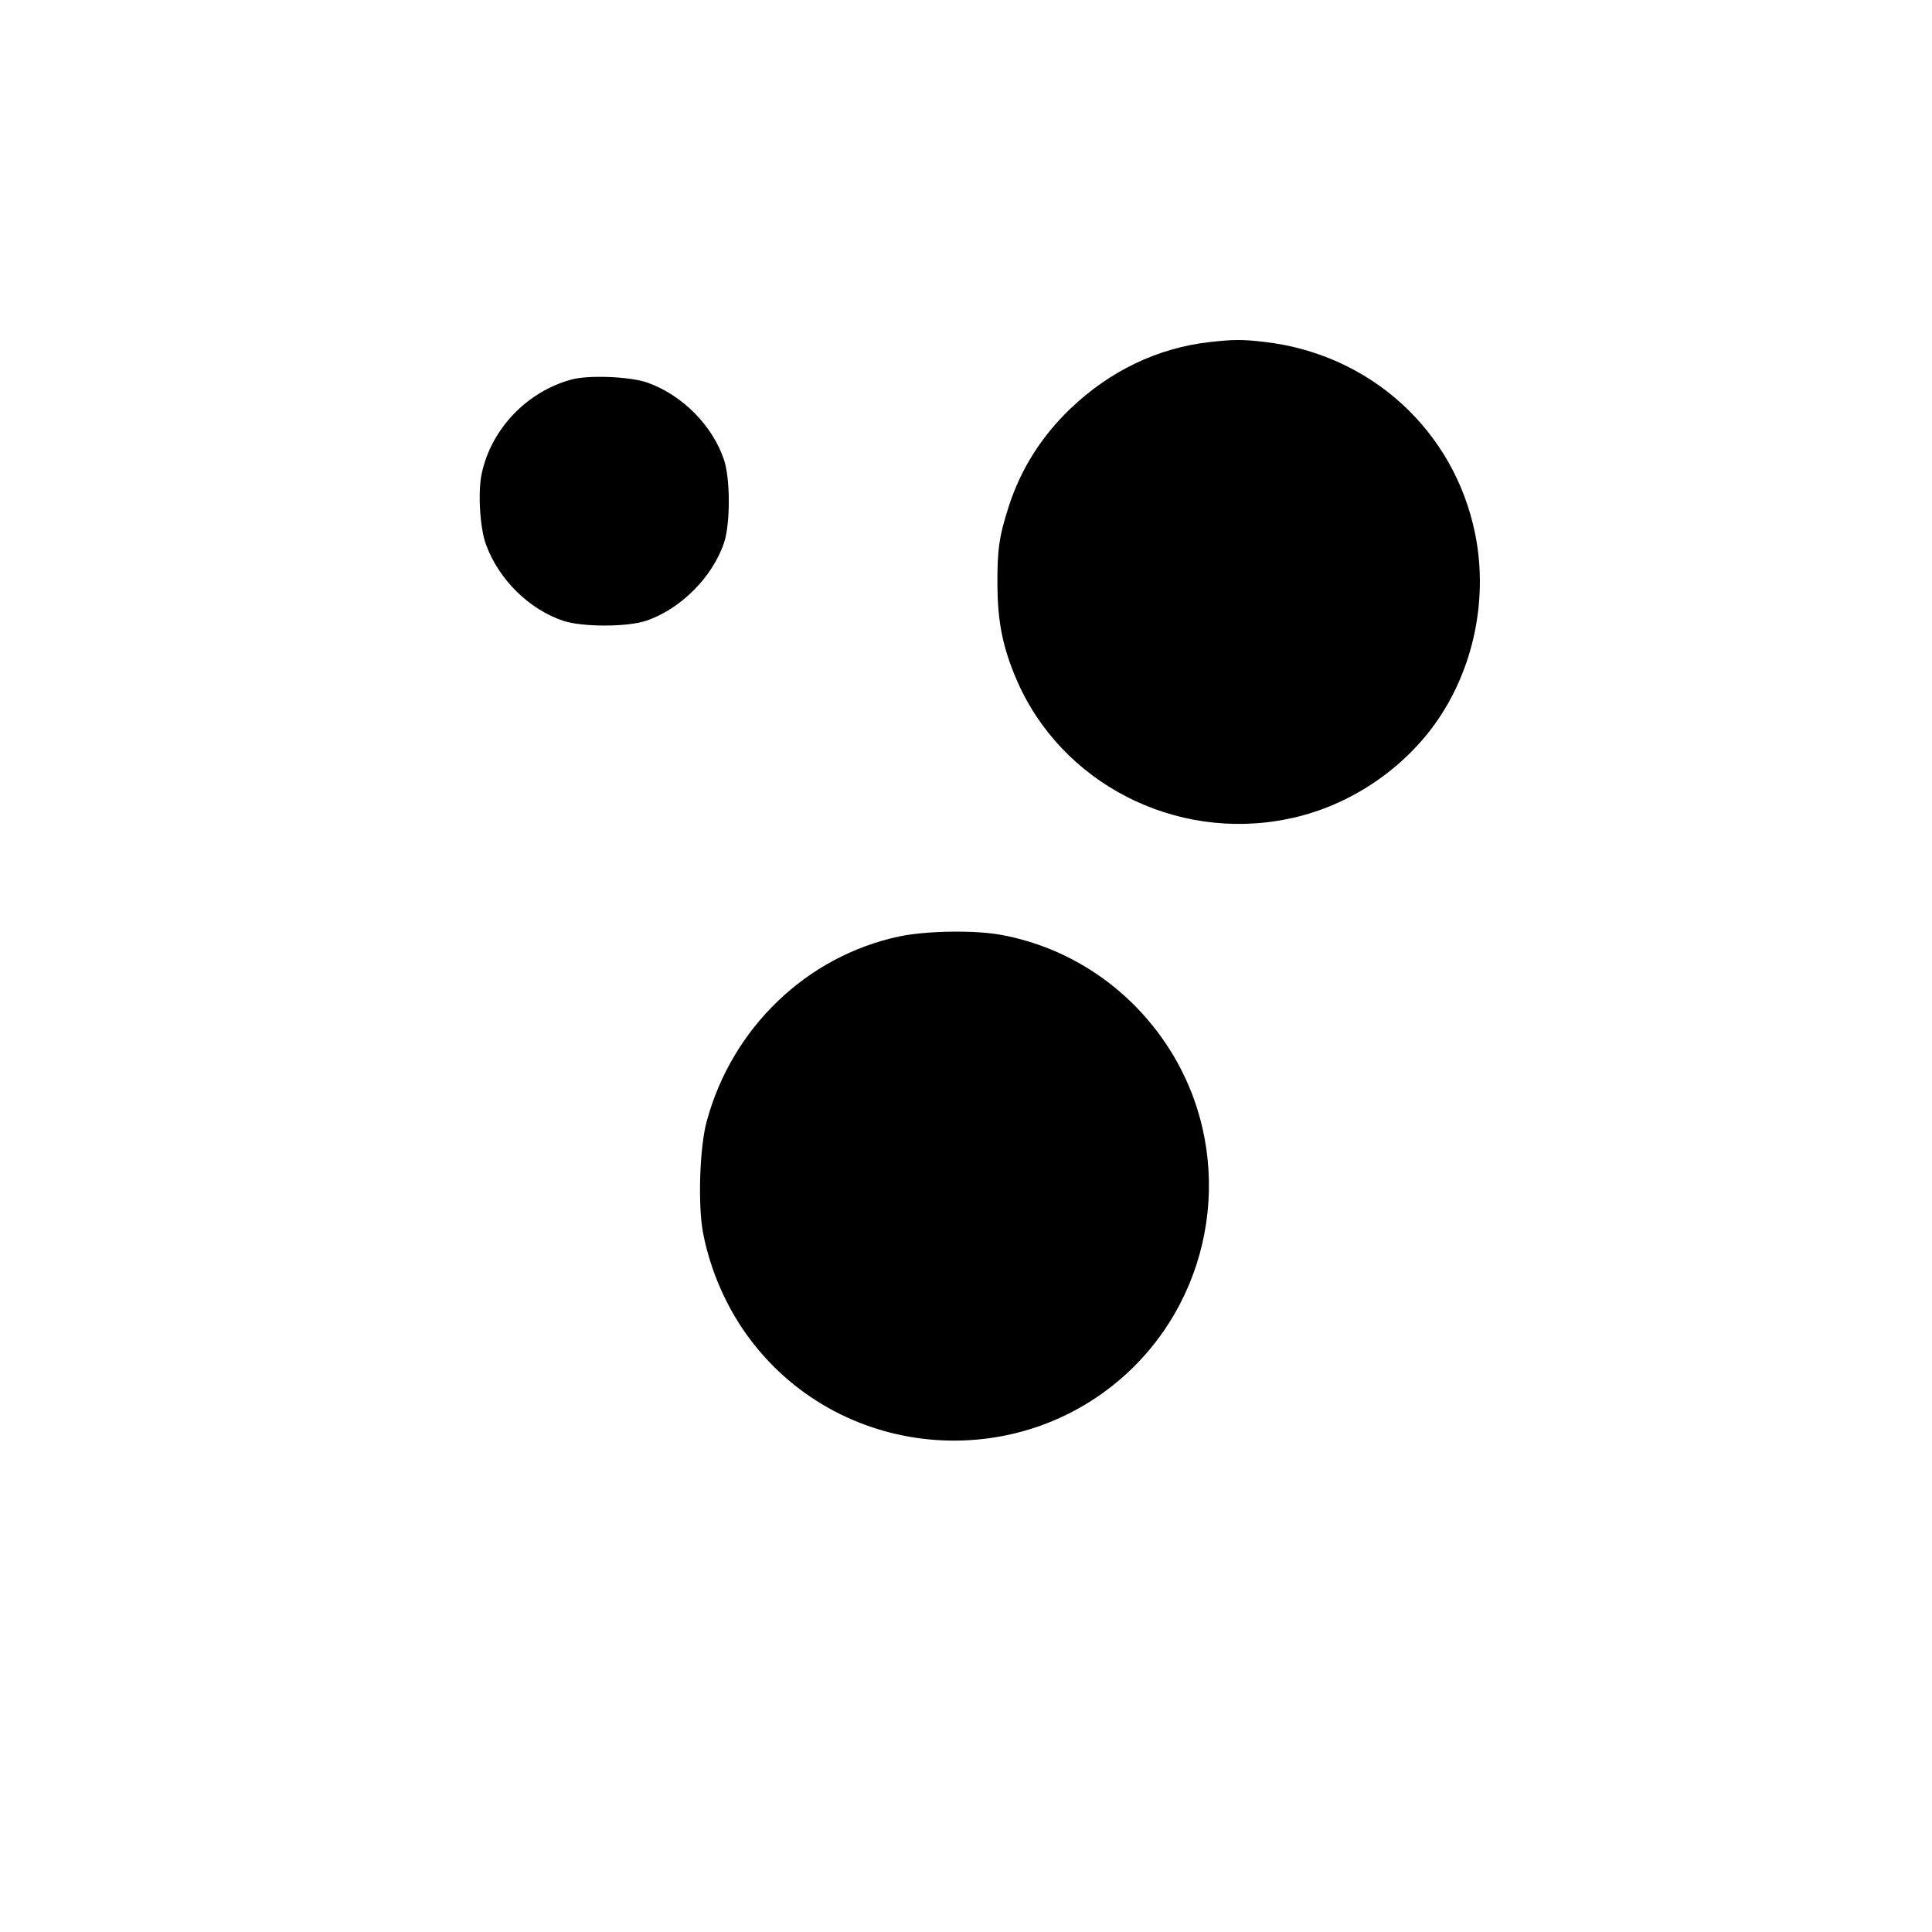
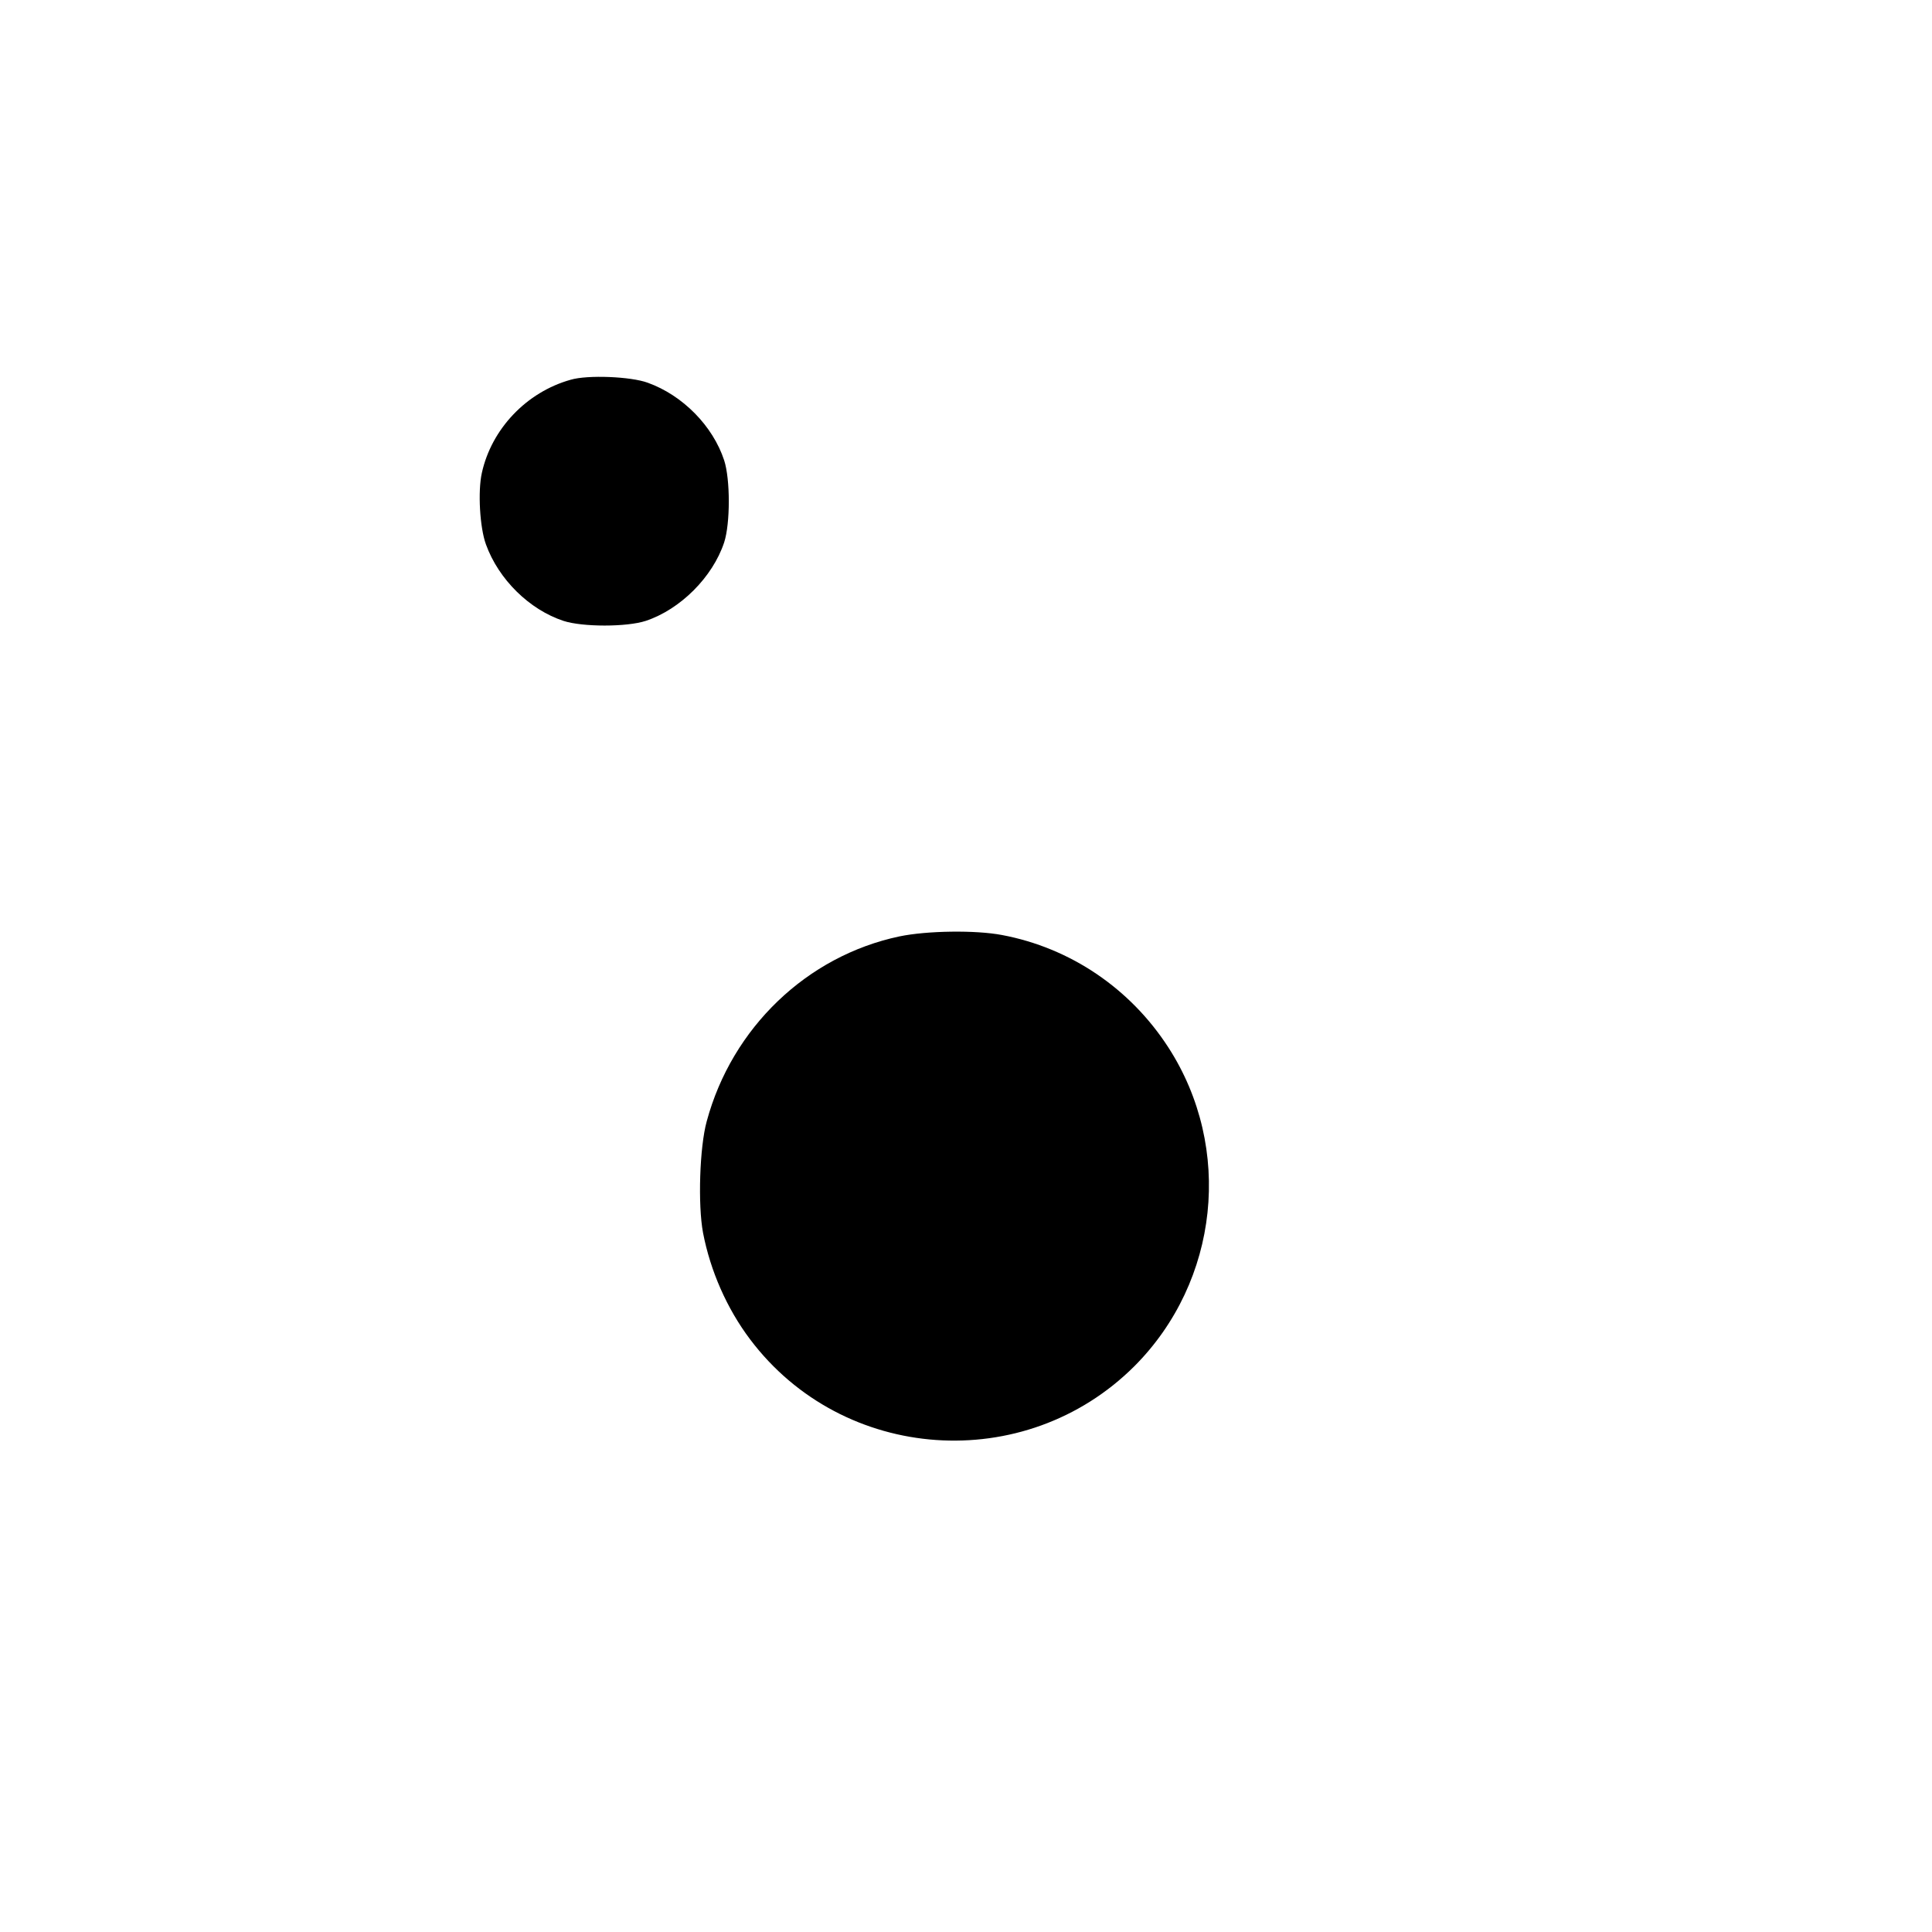
<svg xmlns="http://www.w3.org/2000/svg" version="1.0" width="100mm" height="100mm" viewBox="0 0 596 842" preserveAspectRatio="xMidYMid meet">
  <g transform="translate(0,842) scale(0.1,-0.1)" fill="#000000" stroke="none">
-     <path d="M4040 6929 c-226 -26 -434 -126 -606 -291 -126 -121 -215 -263 -267 -423 -43 -133 -51 -192 -50 -345 1 -161 23 -270 82 -409 193 -453 692 -711 1184 -610 243 49 470 191 623 390 180 235 253 556 193 852 -91 451 -457 784 -919 837 -96 11 -134 11 -240 -1z" />
    <path d="M1257 6765 c-193 -54 -345 -215 -387 -406 -18 -80 -9 -239 18 -312 55 -152 189 -284 338 -333 83 -27 275 -27 358 0 151 50 292 191 342 342 27 83 27 275 0 358 -49 149 -180 283 -333 338 -73 27 -262 35 -336 13z" />
    <path d="M2690 4339 c-403 -85 -730 -398 -840 -806 -31 -112 -39 -364 -16 -486 32 -166 104 -330 205 -464 405 -538 1198 -593 1675 -117 369 370 431 951 148 1389 -166 257 -427 434 -725 490 -115 22 -327 19 -447 -6z" />
  </g>
</svg>